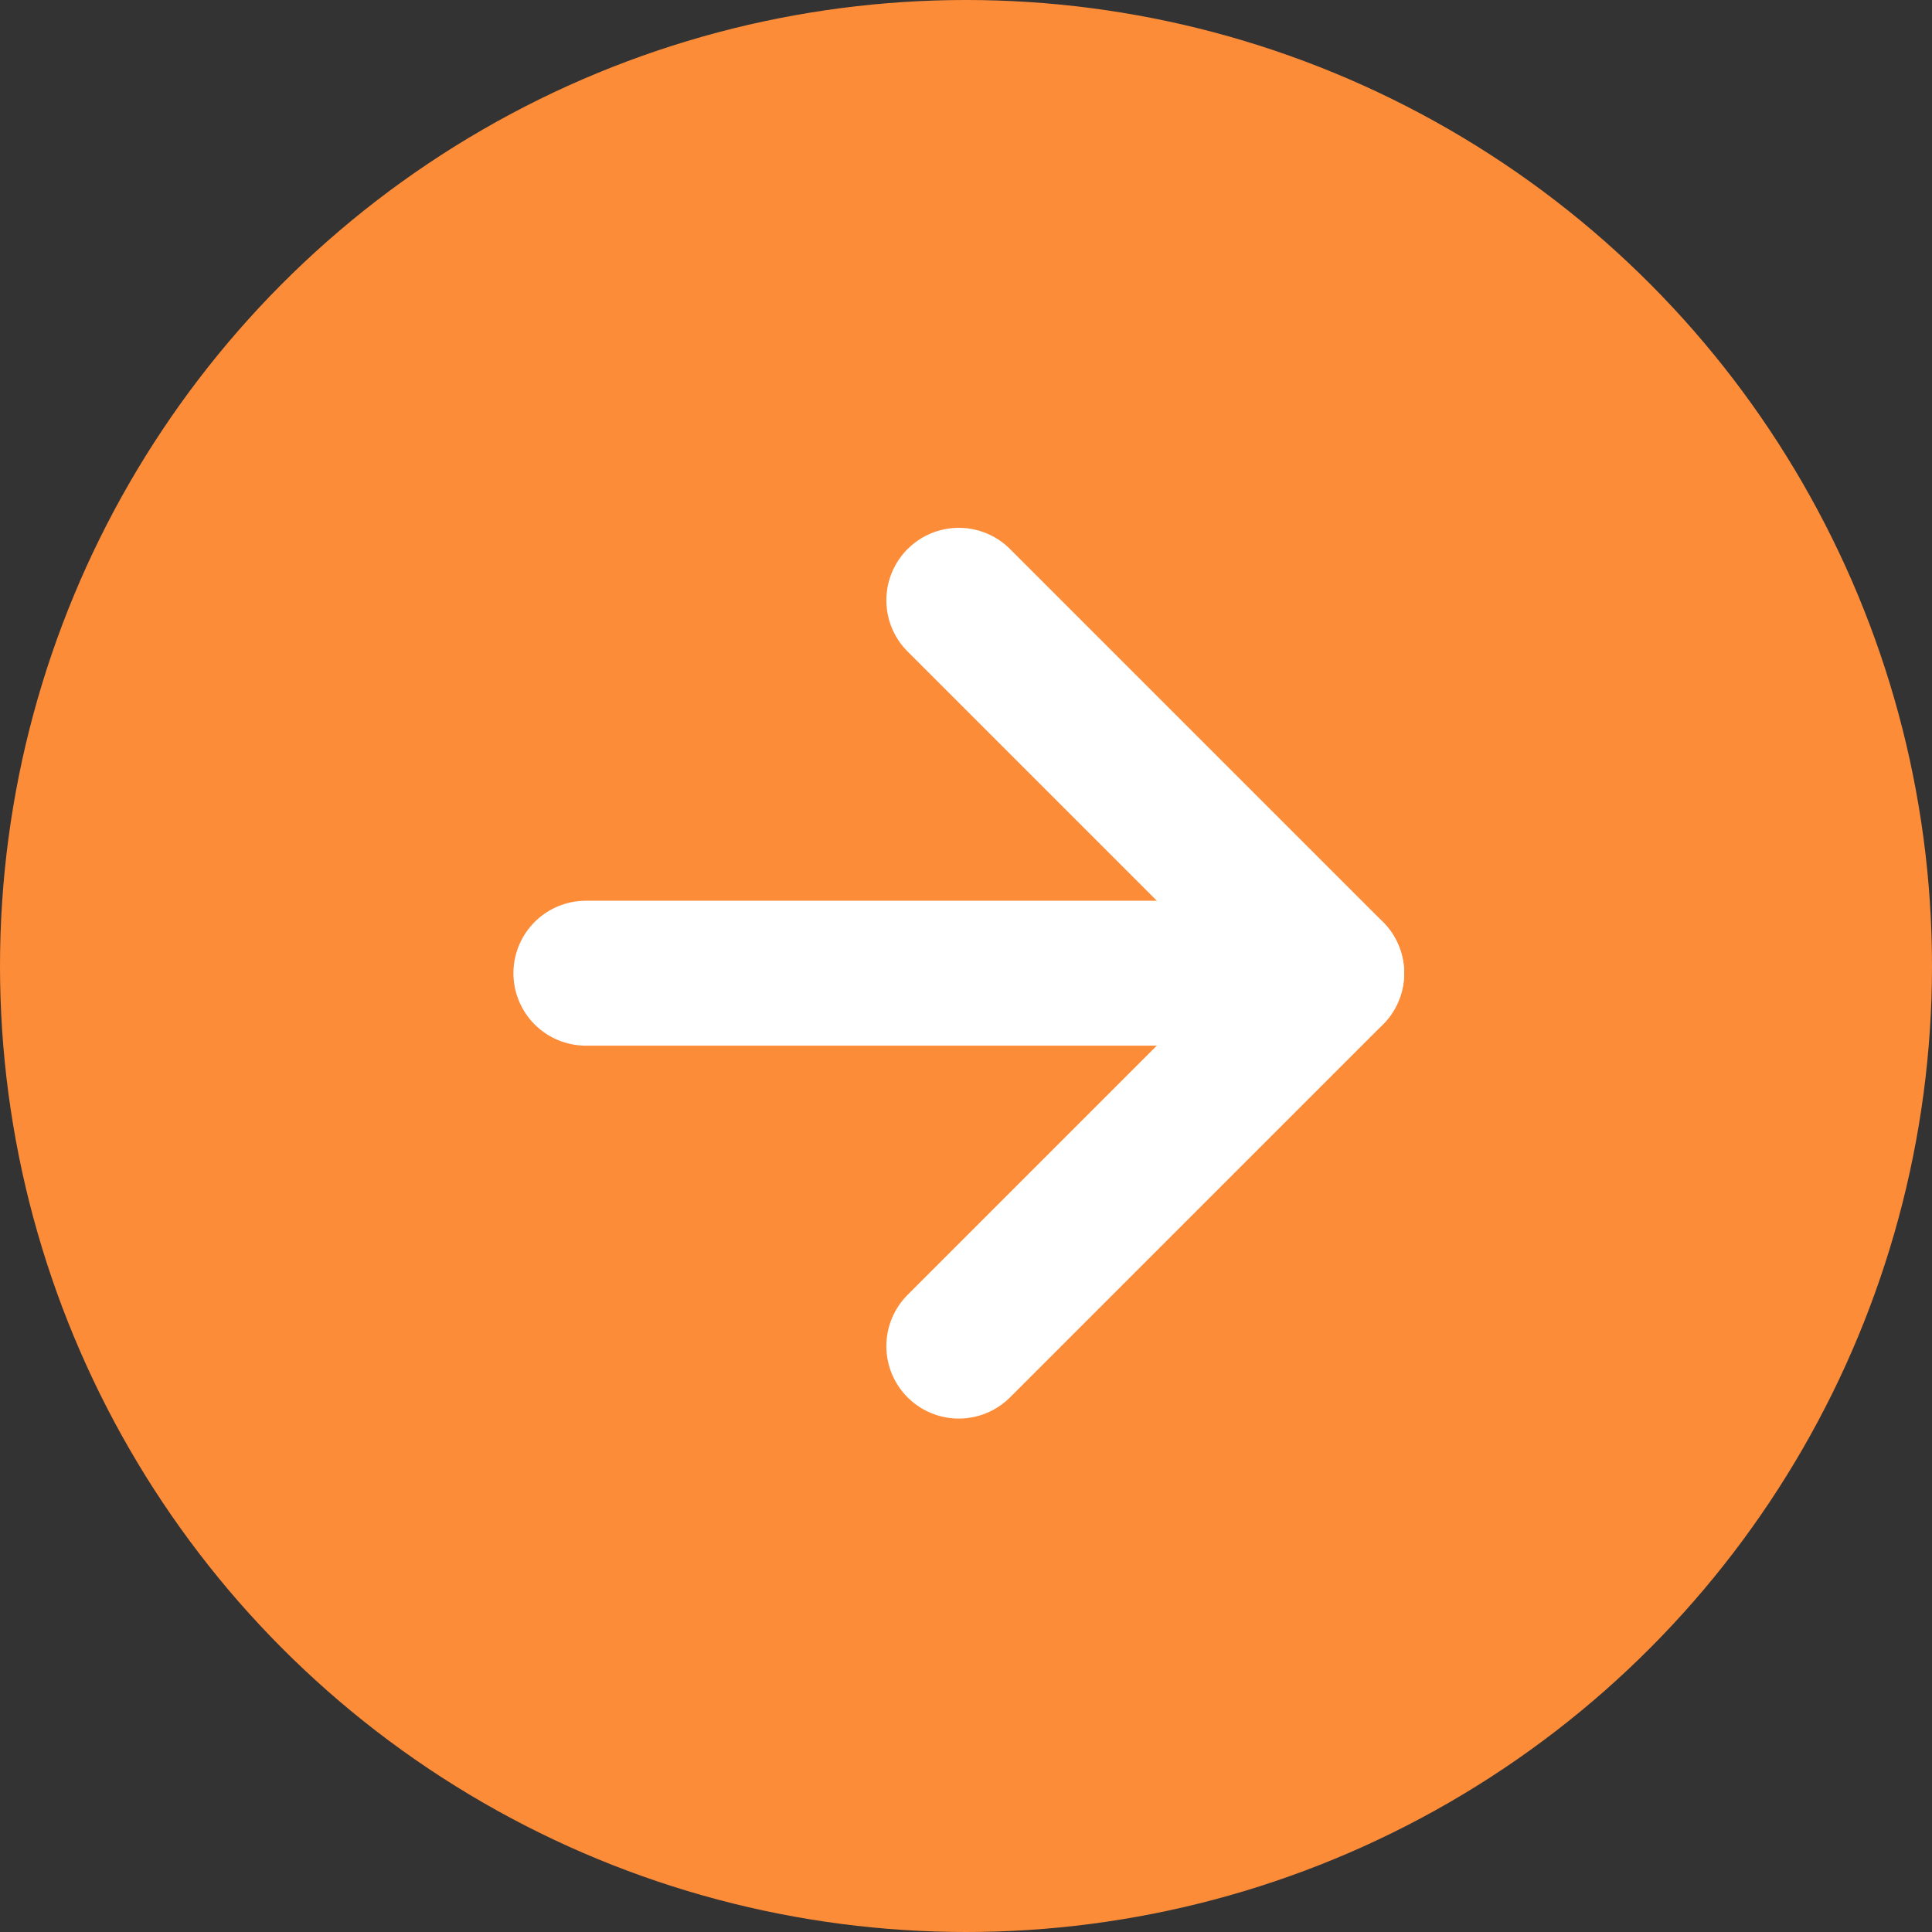
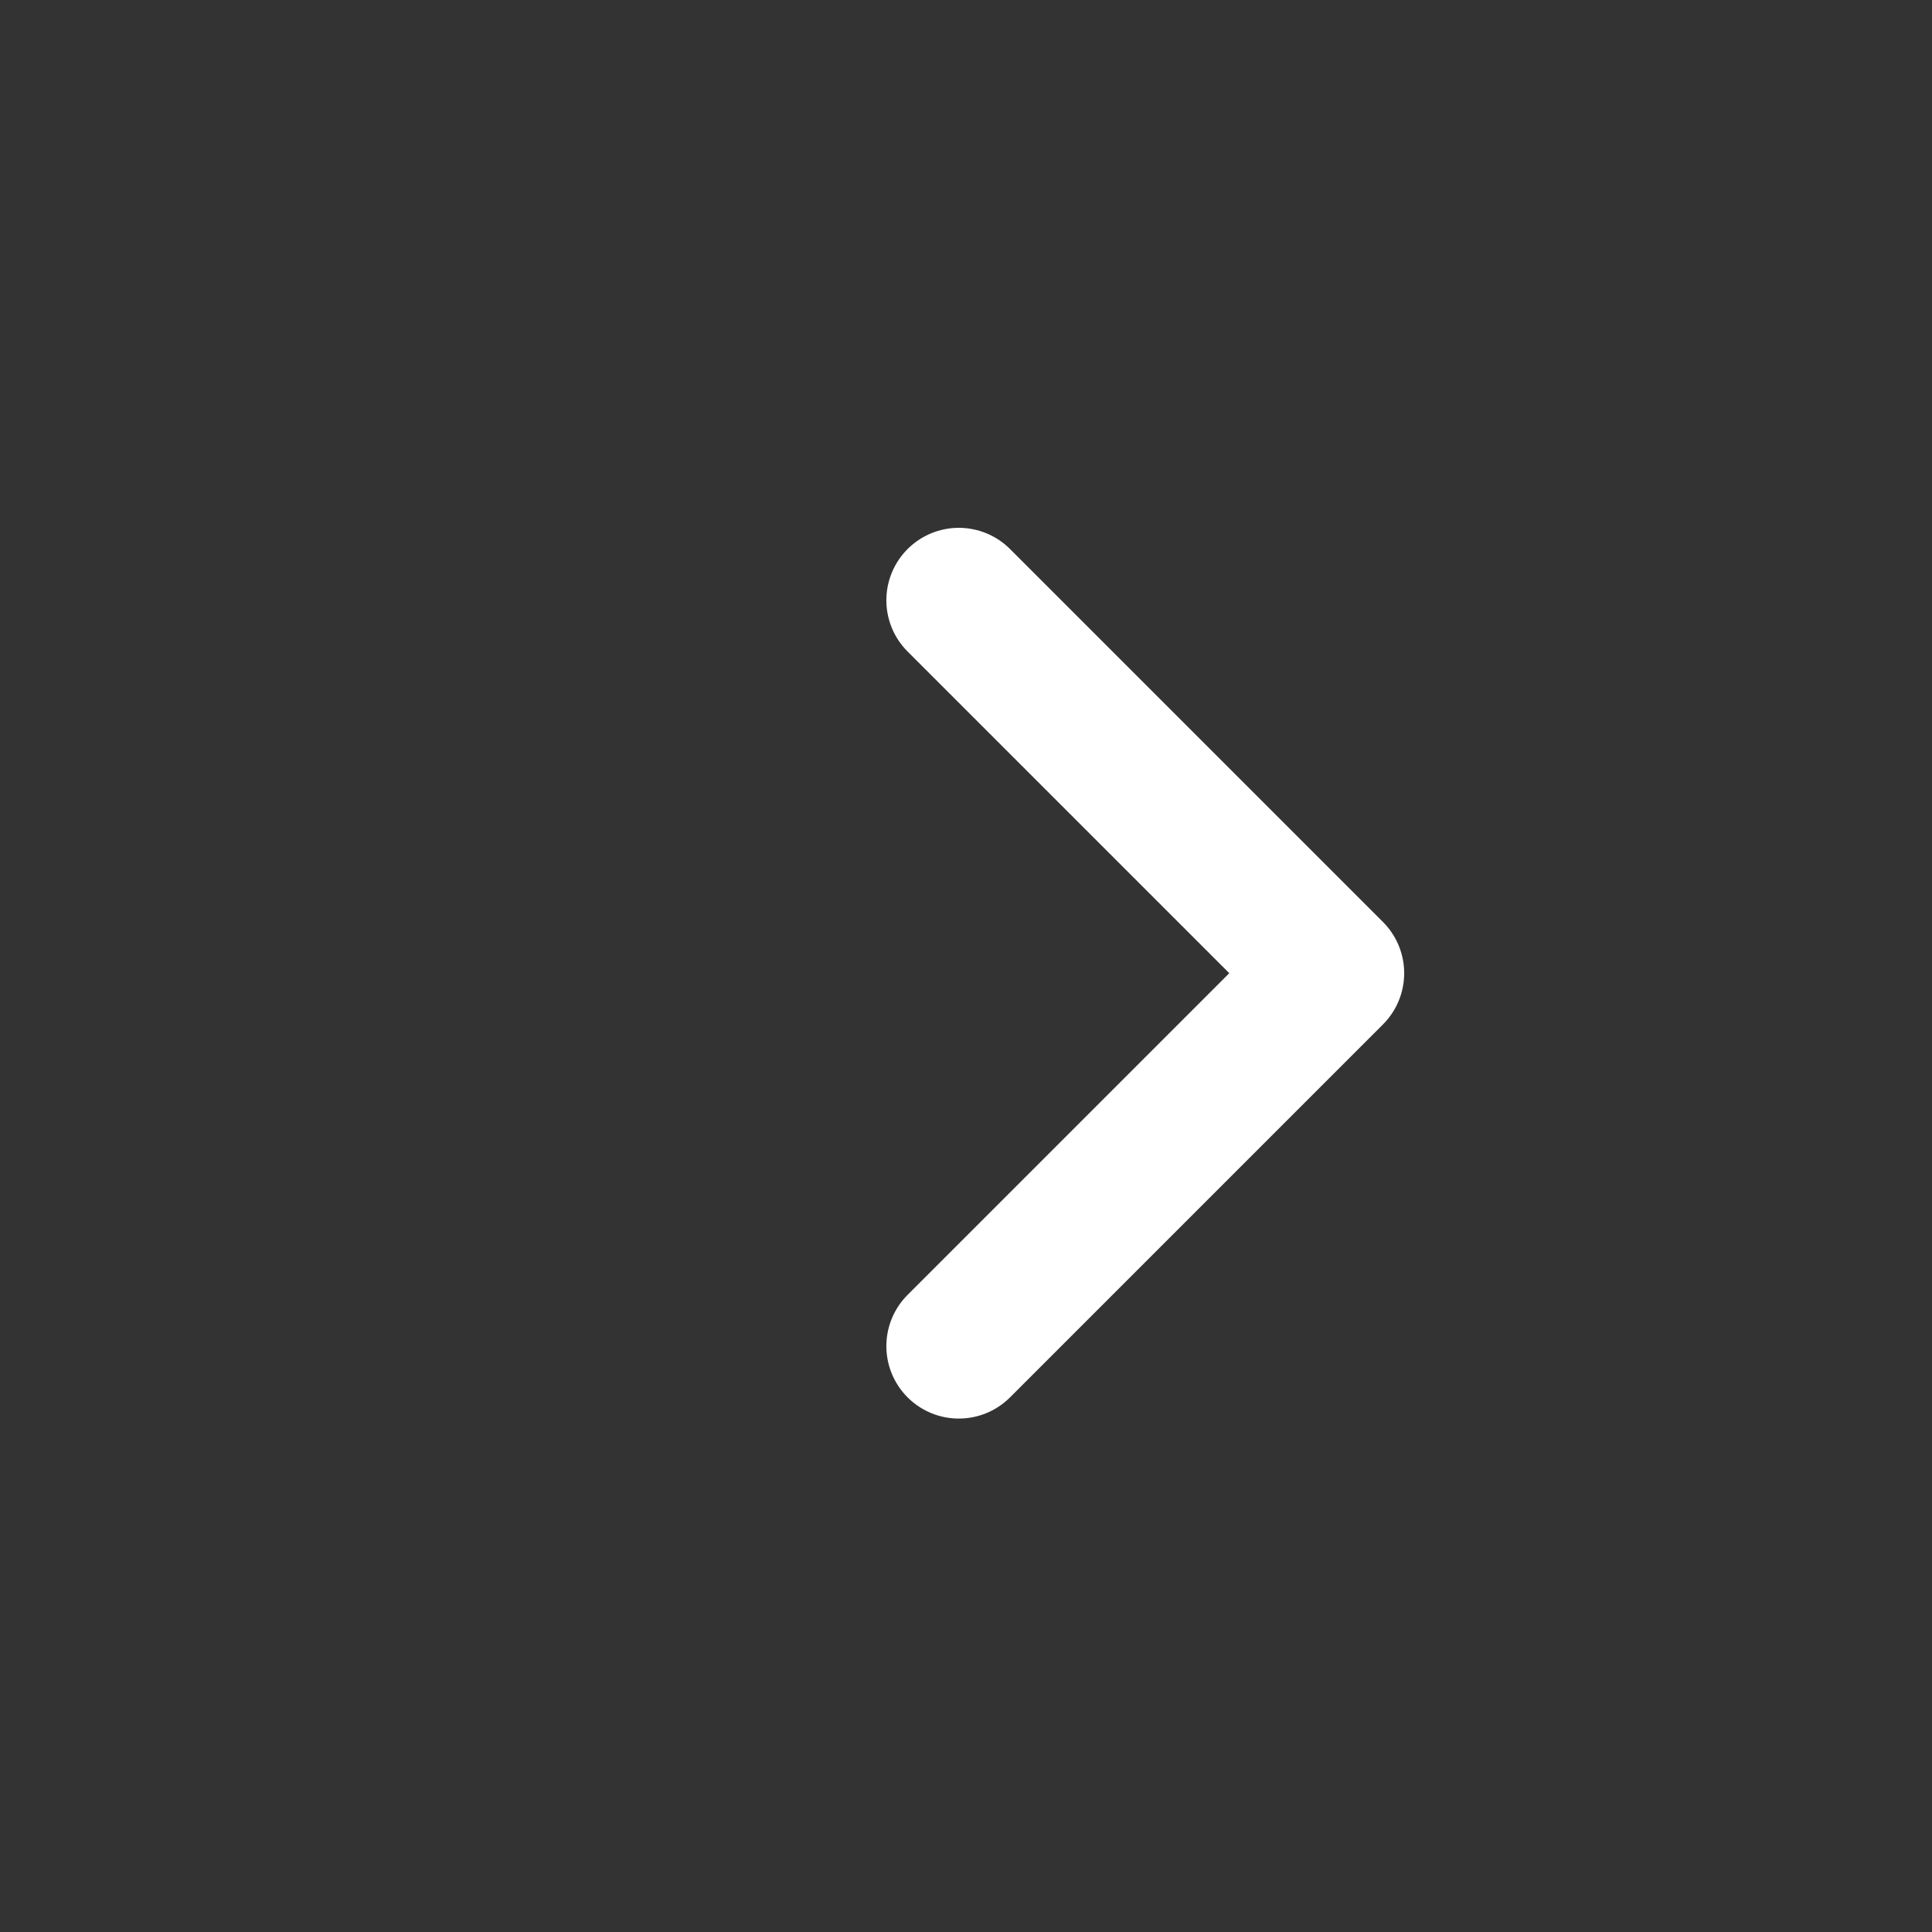
<svg xmlns="http://www.w3.org/2000/svg" width="40" height="40" viewBox="0 0 40 40">
  <rect x="0" y="0" width="40" height="40" fill="#333333" stroke="none" />
-   <circle id="Ellipse_2" data-name="Ellipse 2" cx="20" cy="20" r="20" fill="#fd8c39" />
-   <path id="Path_1" data-name="Path 1" d="M0,0H15.442" transform="translate(12.13 20.149)" fill="none" stroke="#fff" stroke-linecap="round" stroke-linejoin="round" stroke-width="3" />
  <path id="Path_2" data-name="Path 2" d="M0,0,7.721,7.721,0,15.442" transform="translate(19.851 12.428)" fill="none" stroke="#fff" stroke-linecap="round" stroke-linejoin="round" stroke-width="3" />
</svg>